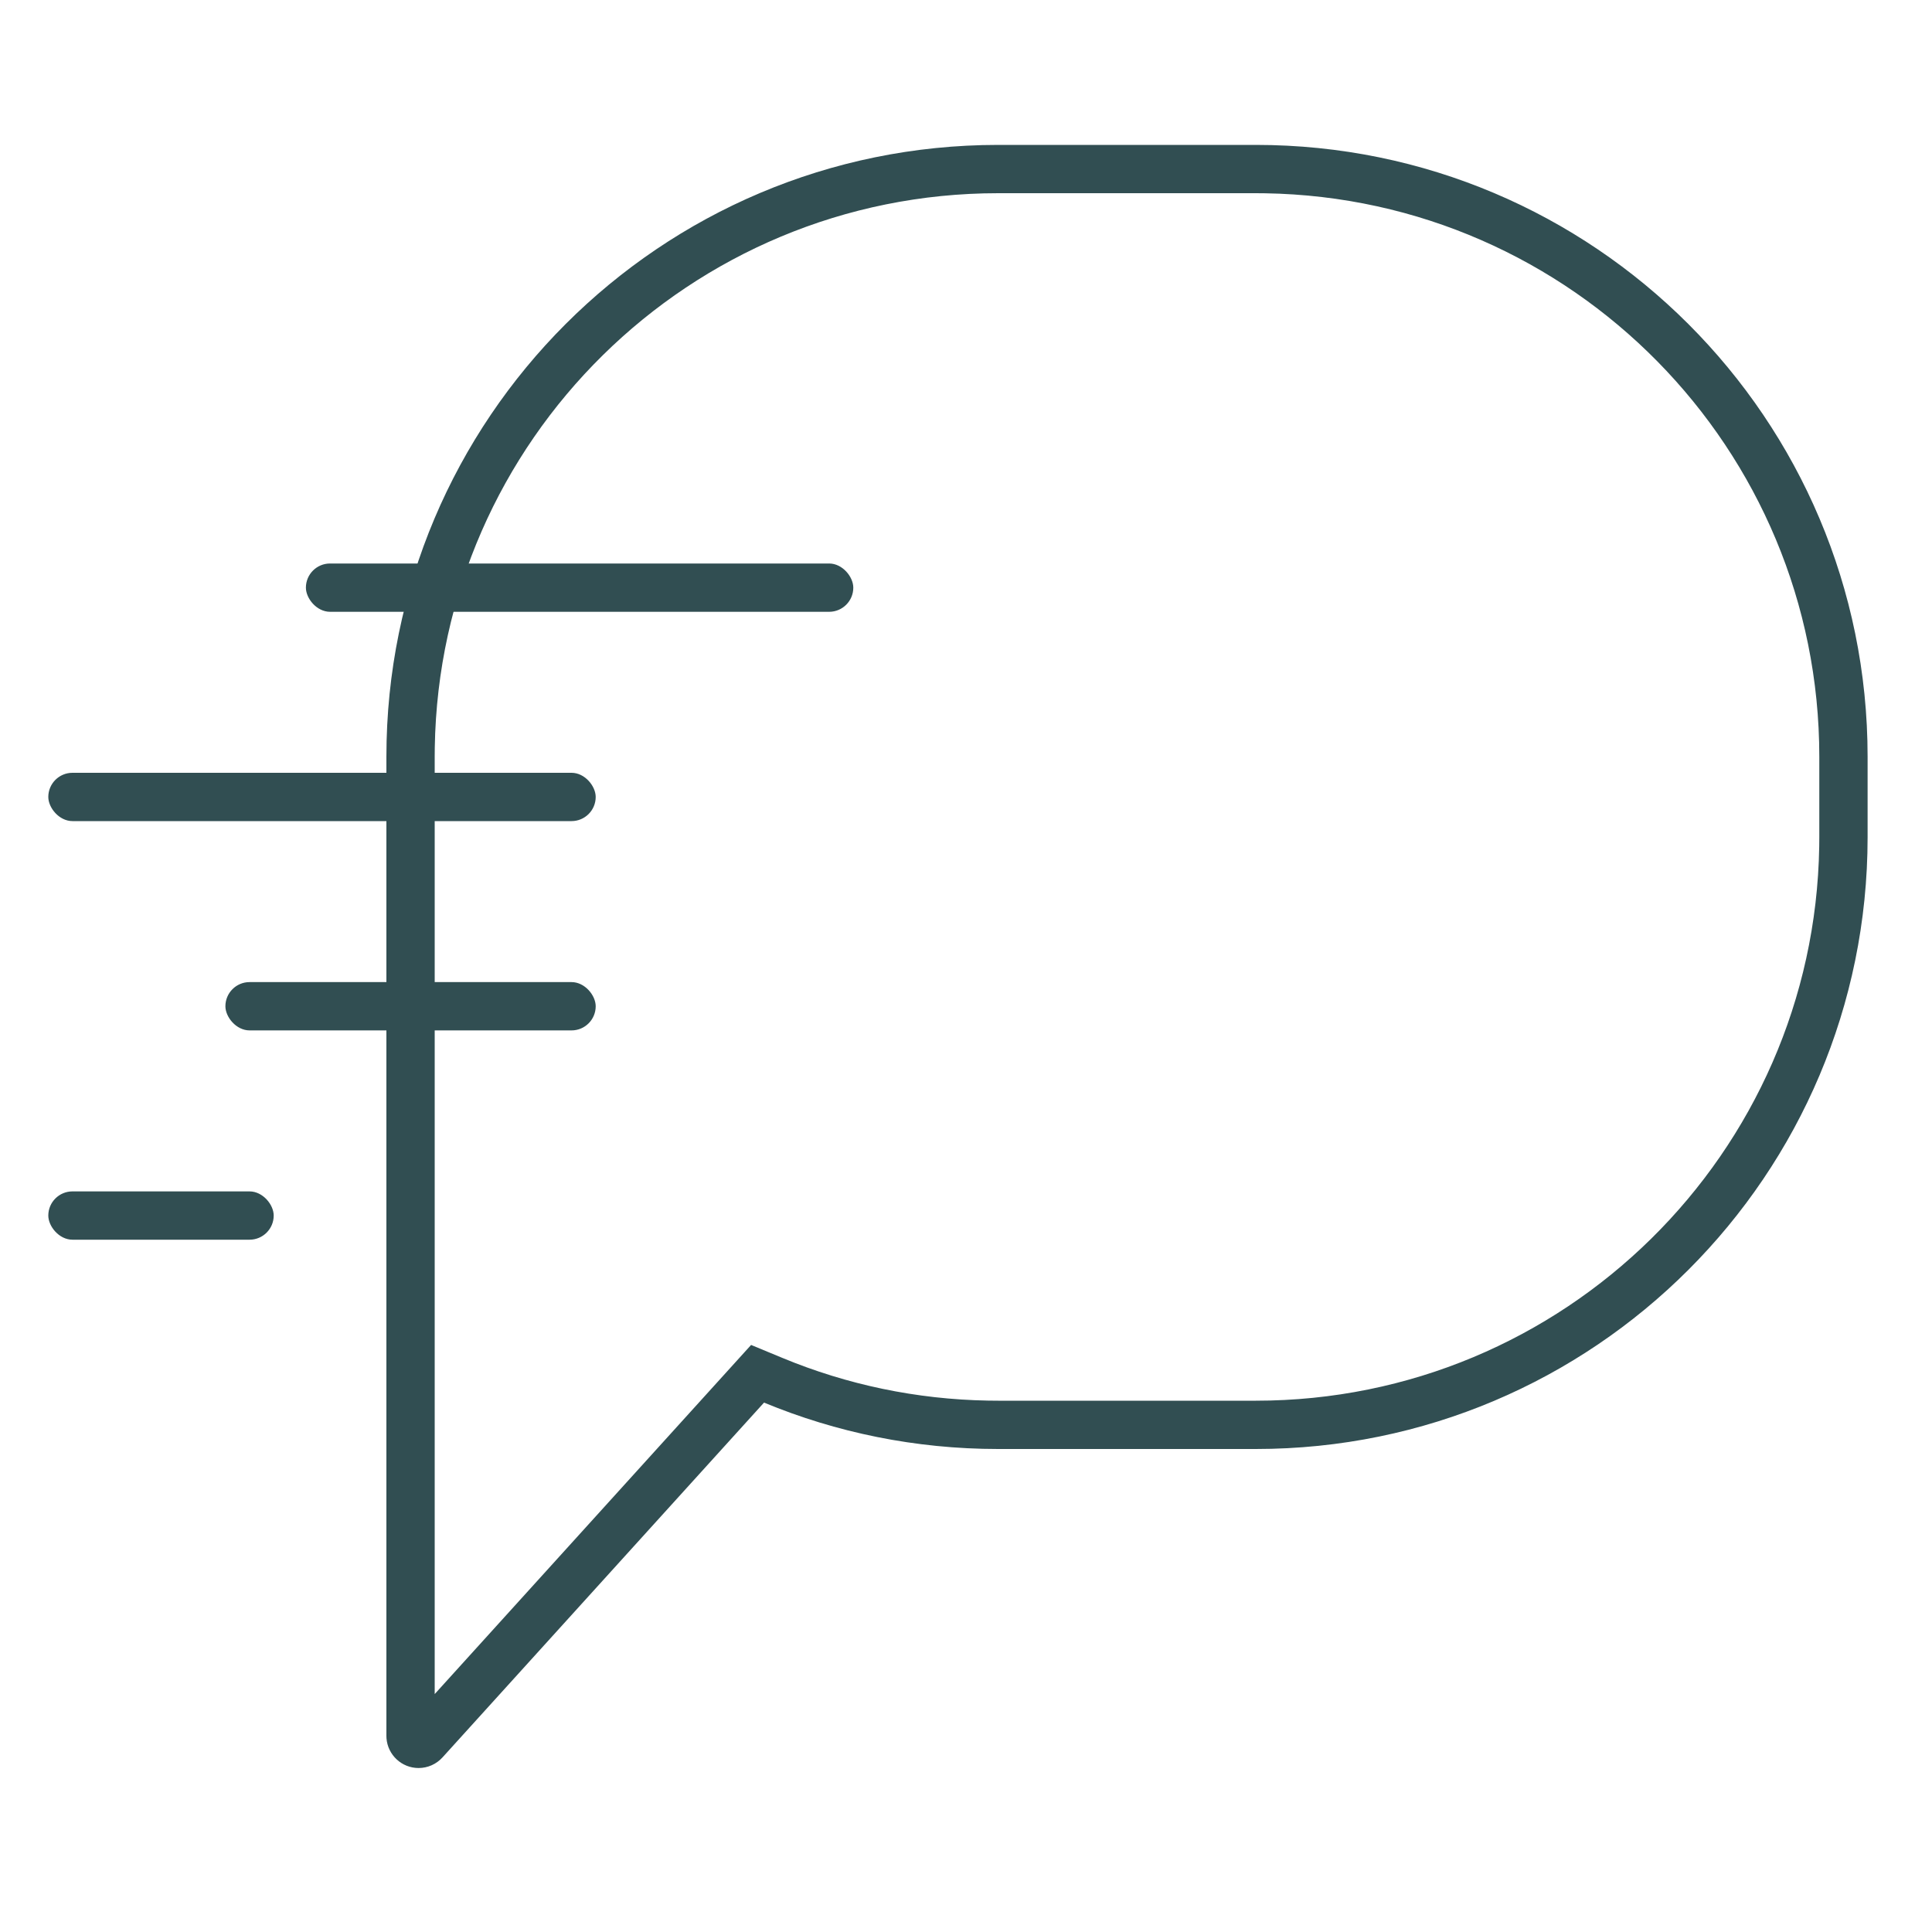
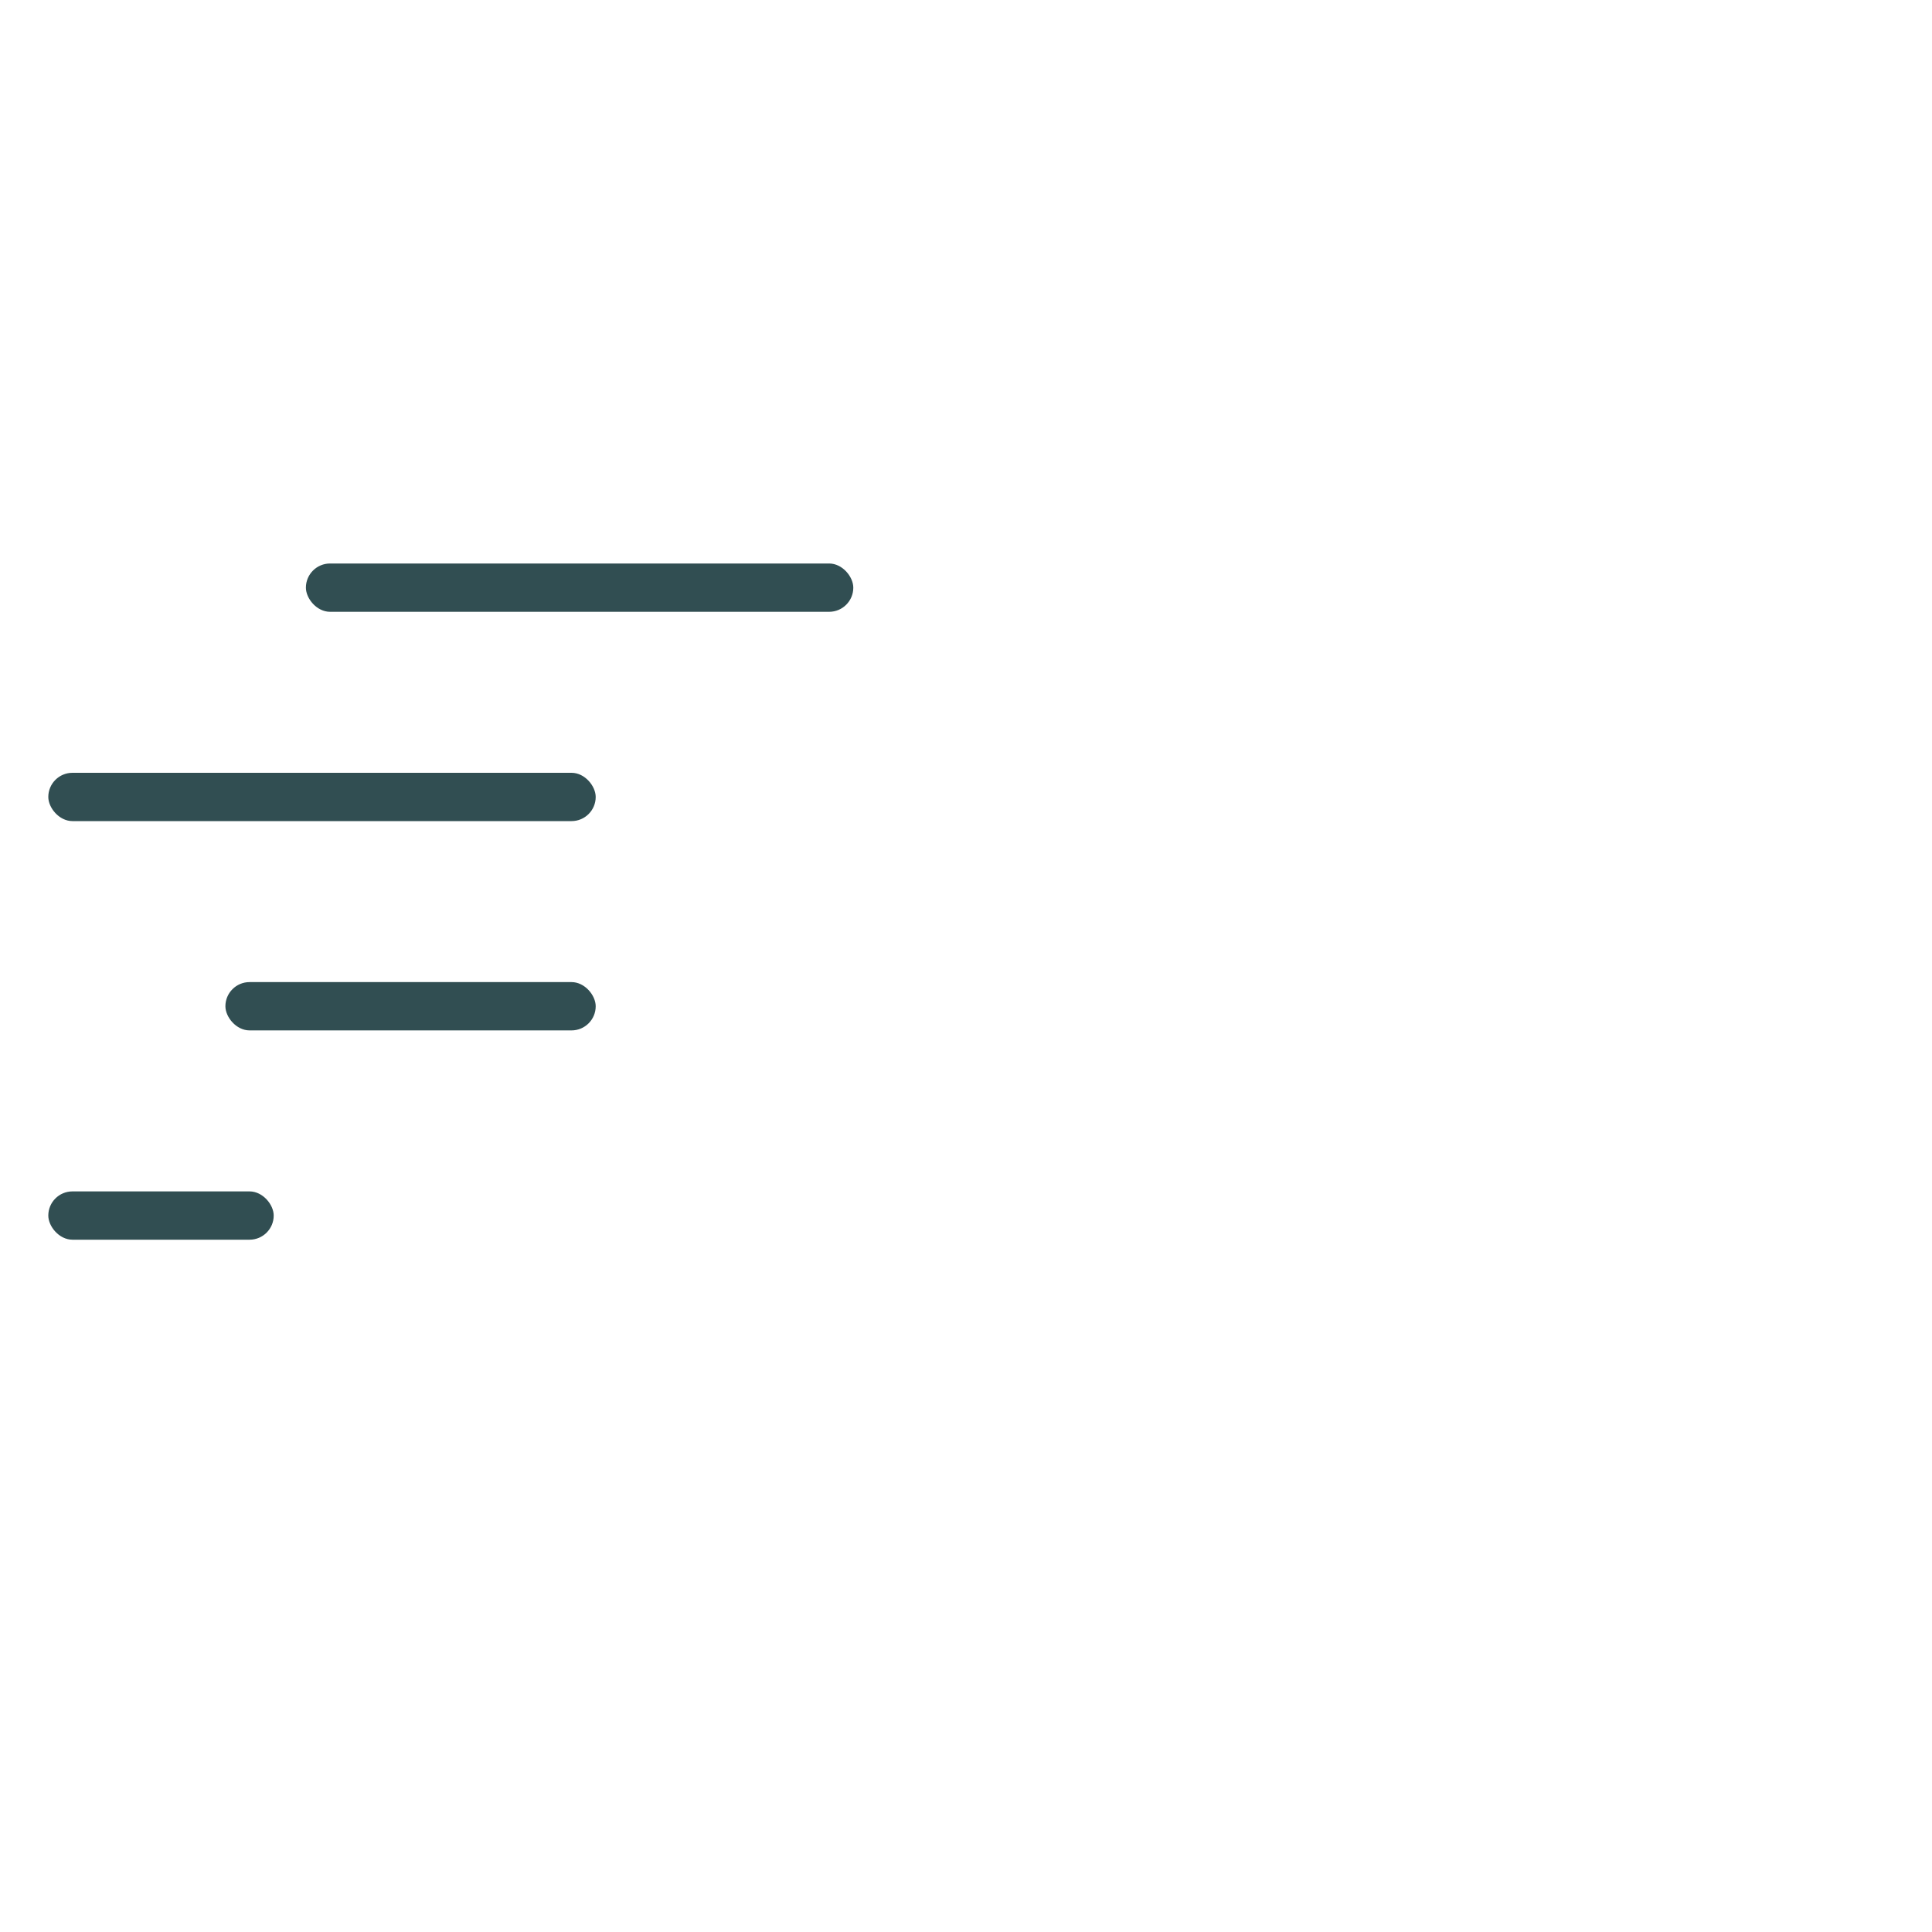
<svg xmlns="http://www.w3.org/2000/svg" width="120px" height="120px" viewBox="0 0 120 120" version="1.1">
  <title>Vorteile_Zusammenarbeit_icn</title>
  <g id="Vorteile_Zusammenarbeit_icn" stroke="none" stroke-width="1" fill="none" fill-rule="evenodd">
-     <path d="M78,9 C98.987,9 116,26.013 116,47 L116,52 C116,72.987 98.987,90 78,90 L62,90 C56.848,90 51.936,88.975 47.456,87.117 L27.482,109.158 C27.103,109.576 26.565,109.815 26,109.815 C24.946,109.815 24.082,108.999 24.005,107.964 L24,107.815 L24,47 C24,26.013 41.013,9 62,9 L78,9 Z M78,12 L62,12 C42.863,12 27.314,27.358 27.005,46.421 L27,47 L27,105.222 L46.652,83.537 L48.605,84.346 C52.621,86.011 56.929,86.916 61.365,86.994 L62,87 L78,87 C97.137,87 112.686,71.642 112.995,52.579 L113,52 L113,47 C113,27.863 97.642,12.314 78.579,12.005 L78,12 Z" id="Combined-Shape" fill="#314E52" fill-rule="nonzero" />
    <rect id="Rectangle" fill="#314E52" x="19" y="35" width="34" height="3" rx="1.5" />
    <rect id="Rectangle-Copy" fill="#314E52" x="3" y="48" width="34" height="3" rx="1.5" />
    <rect id="Rectangle-Copy-2" fill="#314E52" x="14" y="61" width="23" height="3" rx="1.5" />
    <rect id="Rectangle-Copy-3" fill="#314E52" x="3" y="74" width="14" height="3" rx="1.5" />
  </g>
</svg>